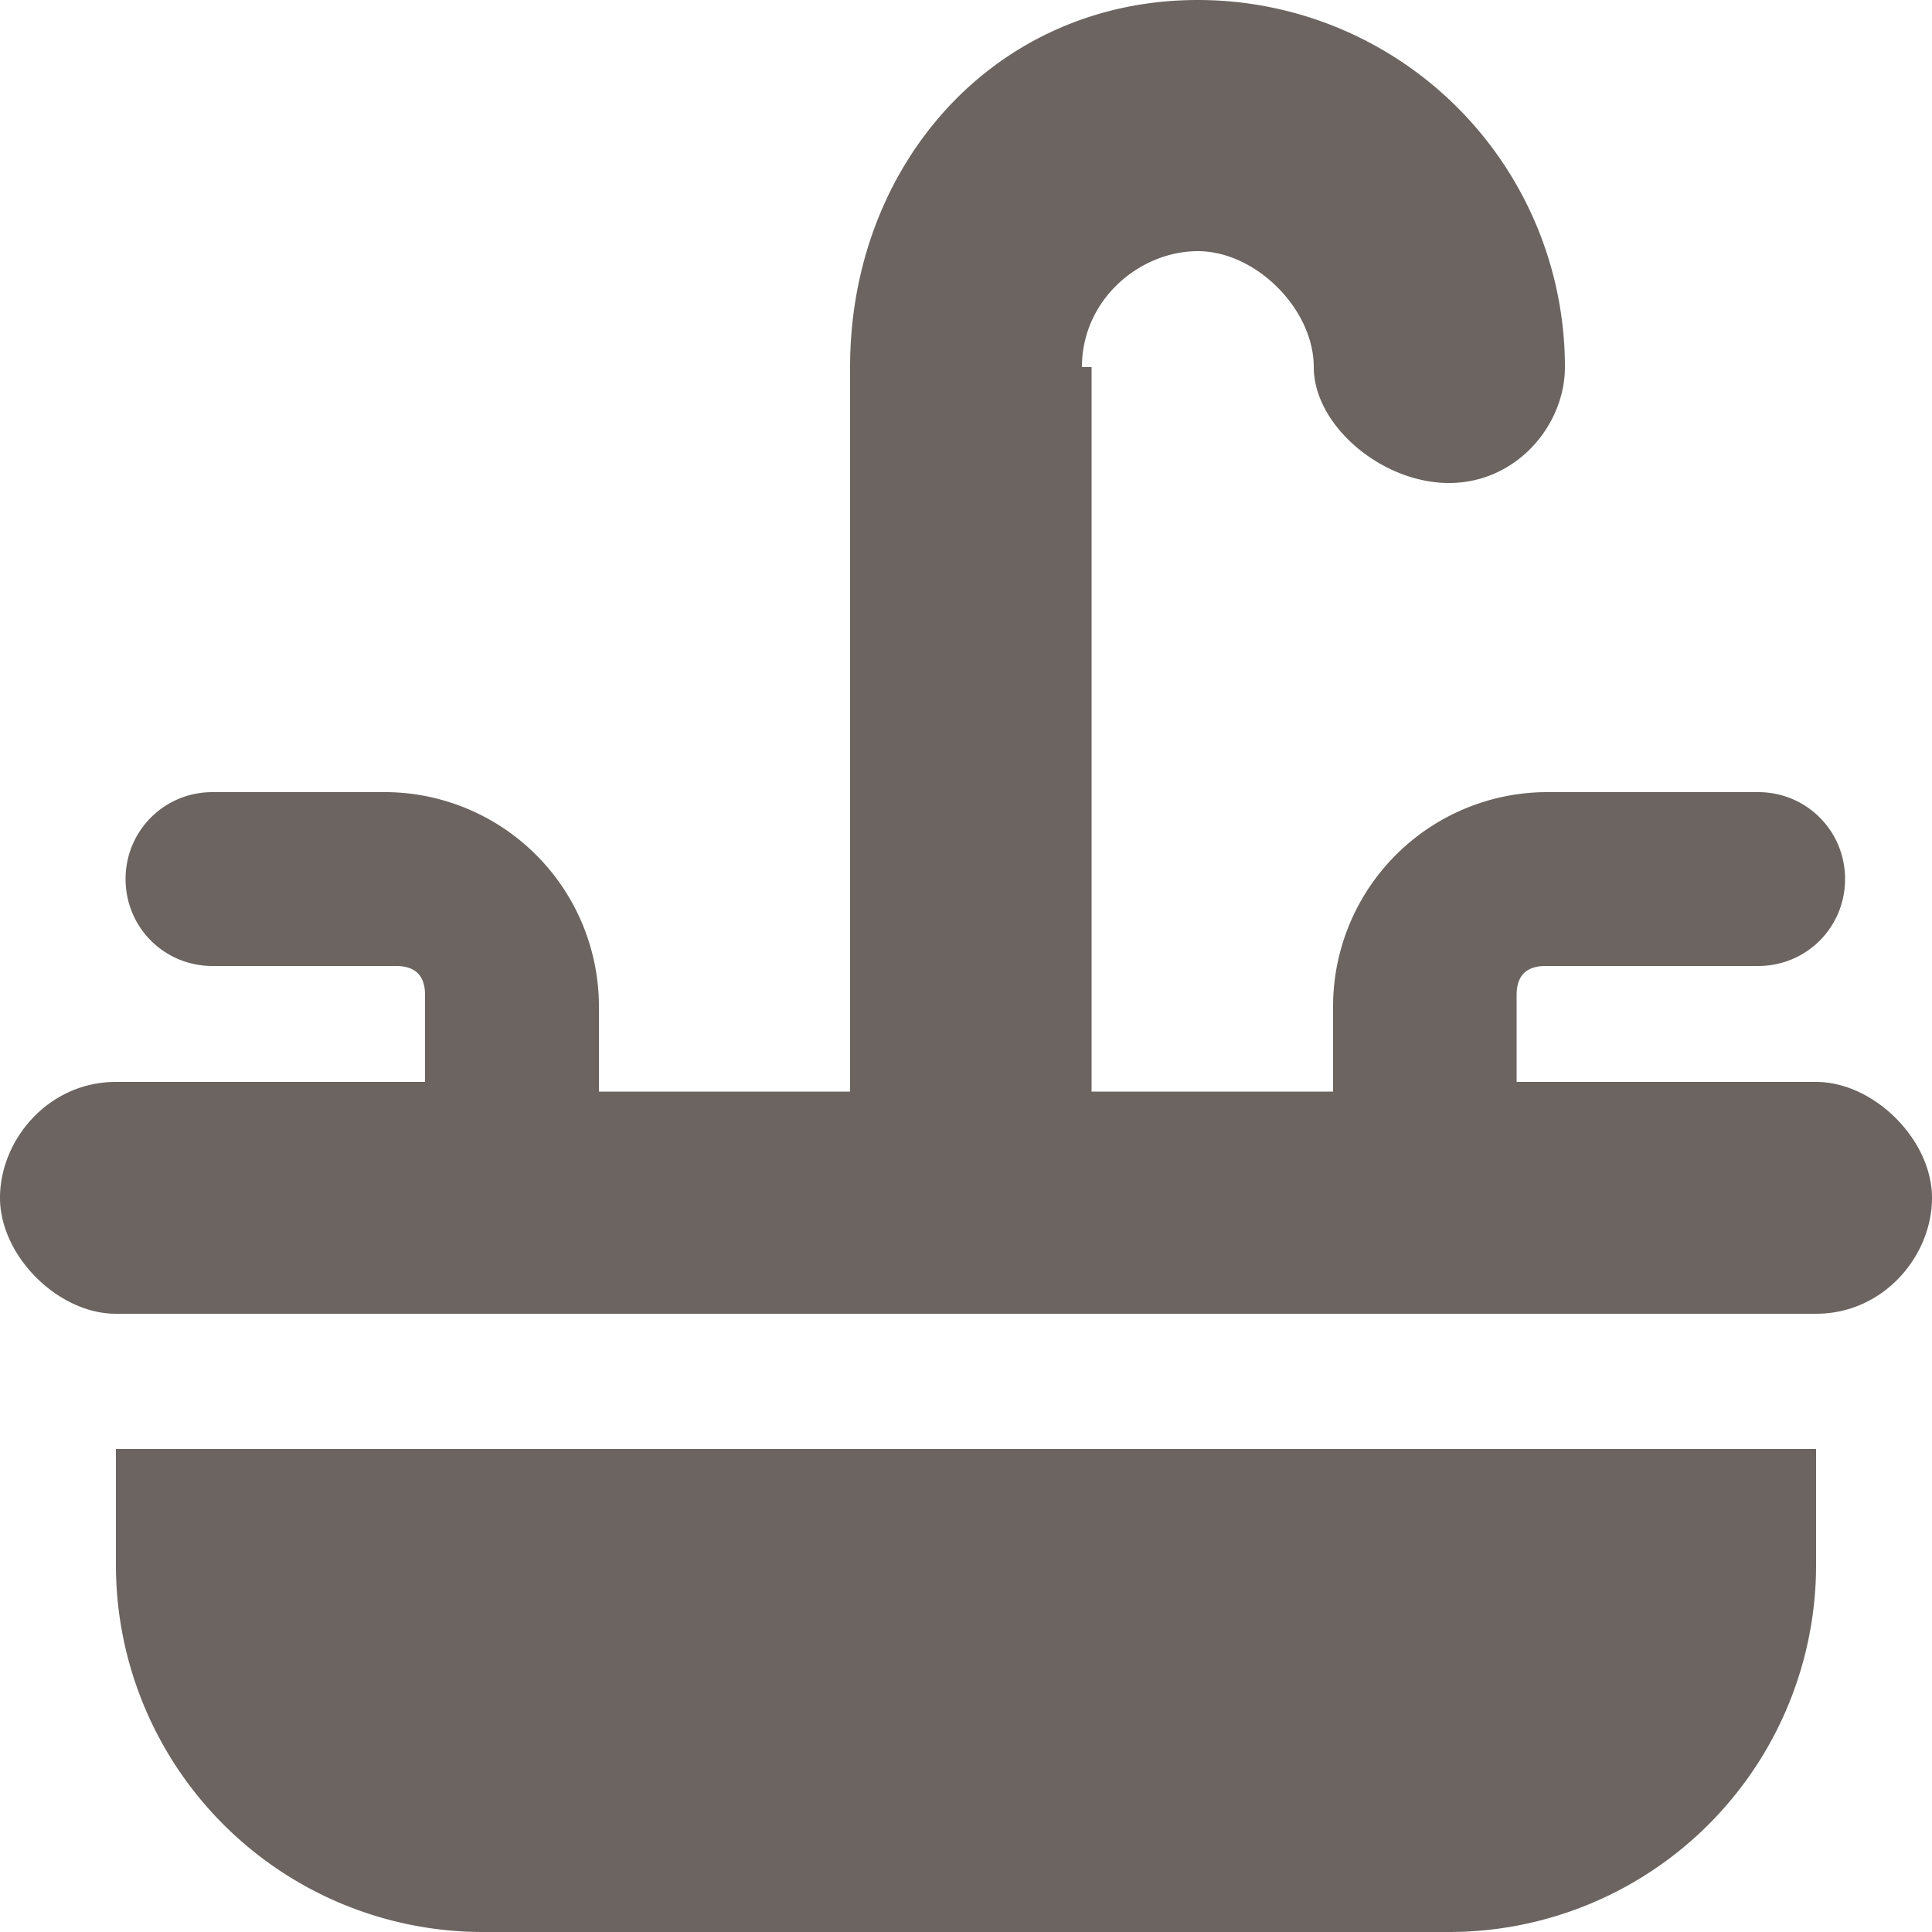
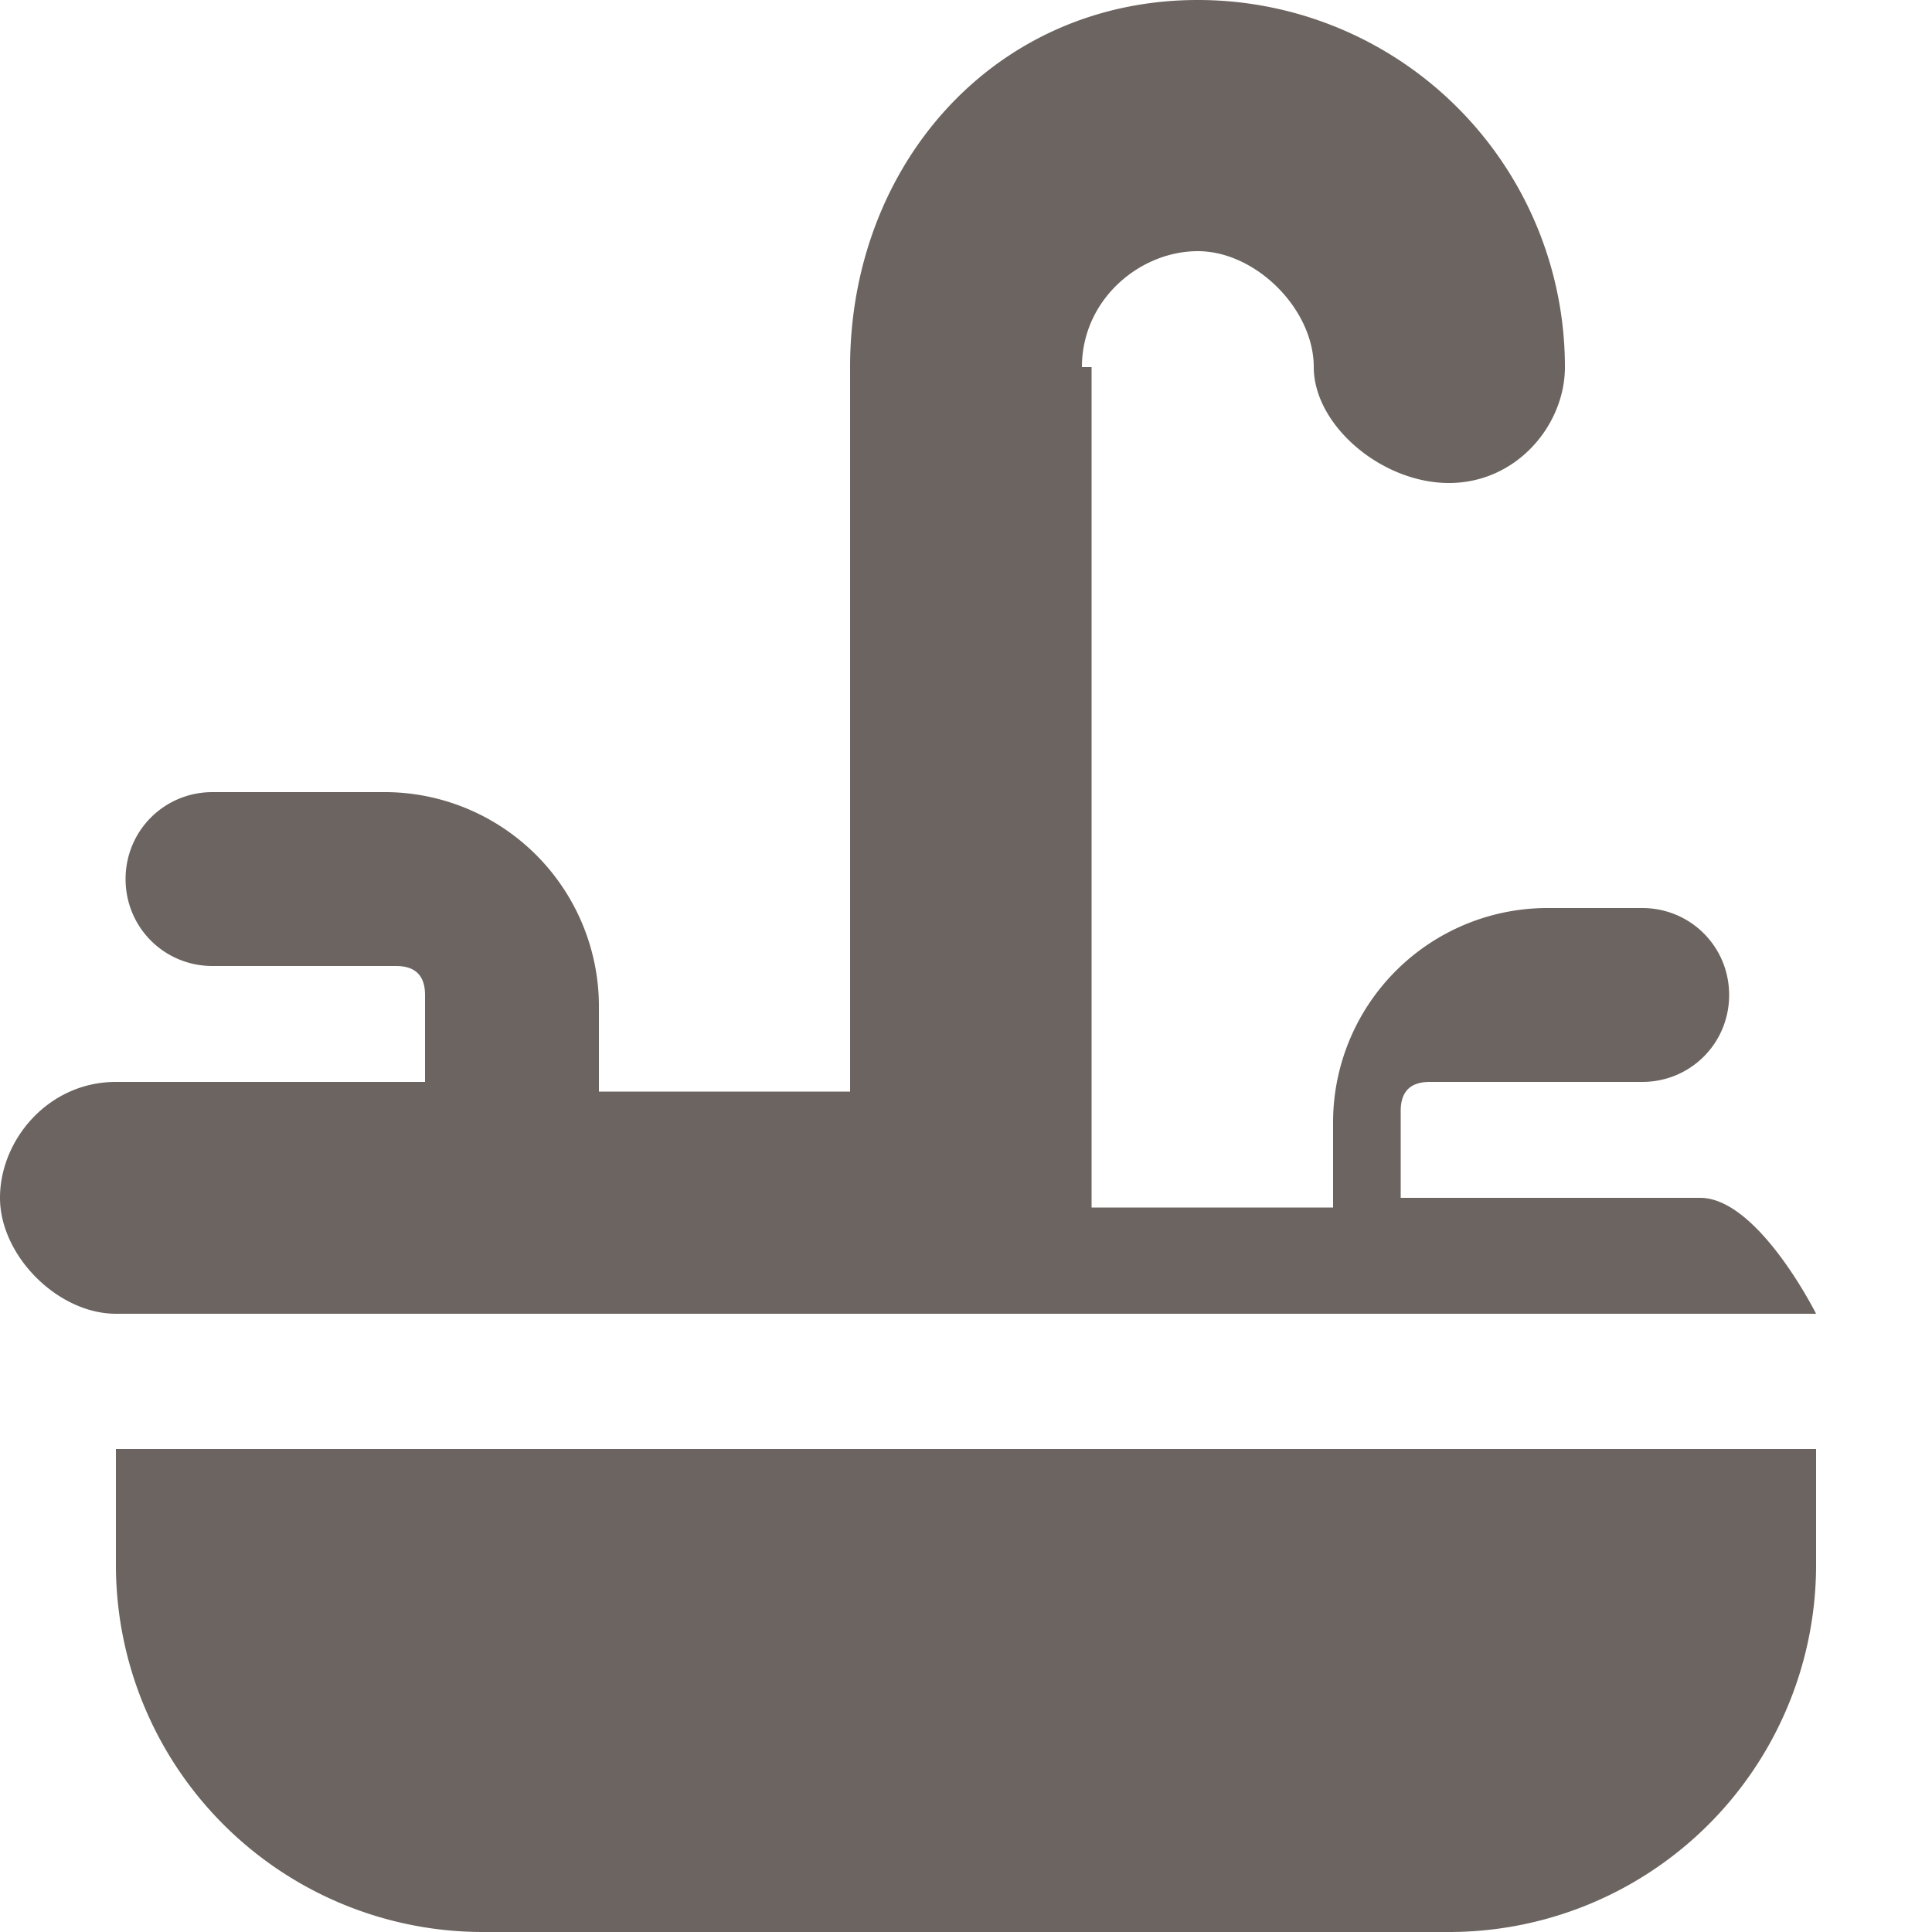
<svg xmlns="http://www.w3.org/2000/svg" viewBox="0 0 20 20">
-   <path d="M11.2 3.8c0-.7.6-1.2 1.2-1.2s1.2.6 1.2 1.2S14.3 5 15 5s1.2-.6 1.2-1.2A3.8 3.8 0 0 0 12.4 0c-2.1 0-3.6 1.7-3.6 3.8v7.5H6.2v-.9A2.22 2.22 0 0 0 4 8.2H2.2c-.5 0-.9.4-.9.9s.4.9.9.9h1.9c.2 0 .3.1.3.3v.9H1.2c-.7 0-1.2.6-1.2 1.2s.6 1.2 1.2 1.2H10h8.8c.7 0 1.2-.6 1.2-1.2s-.6-1.2-1.2-1.2h-3.1v-.9c0-.2.1-.3.3-.3h2.2c.5 0 .9-.4.9-.9s-.4-.9-.9-.9H16a2.22 2.22 0 0 0-2.2 2.2v.9h-2.5V3.8zm7.6 12.4V15H1.2v1.2A3.8 3.8 0 0 0 5 20h10a3.8 3.8 0 0 0 3.8-3.8z" fill="#6b6460" />
+   <path d="M11.2 3.8c0-.7.6-1.2 1.2-1.2s1.2.6 1.2 1.2S14.3 5 15 5s1.2-.6 1.2-1.2A3.8 3.8 0 0 0 12.4 0c-2.1 0-3.6 1.7-3.6 3.8v7.5H6.2v-.9A2.22 2.22 0 0 0 4 8.2H2.2c-.5 0-.9.4-.9.9s.4.9.9.9h1.9c.2 0 .3.1.3.3v.9H1.2c-.7 0-1.2.6-1.2 1.2s.6 1.2 1.2 1.2H10h8.8s-.6-1.2-1.2-1.2h-3.1v-.9c0-.2.1-.3.3-.3h2.2c.5 0 .9-.4.9-.9s-.4-.9-.9-.9H16a2.22 2.22 0 0 0-2.2 2.2v.9h-2.5V3.8zm7.6 12.4V15H1.2v1.2A3.8 3.8 0 0 0 5 20h10a3.8 3.8 0 0 0 3.8-3.8z" fill="#6b6460" />
</svg>